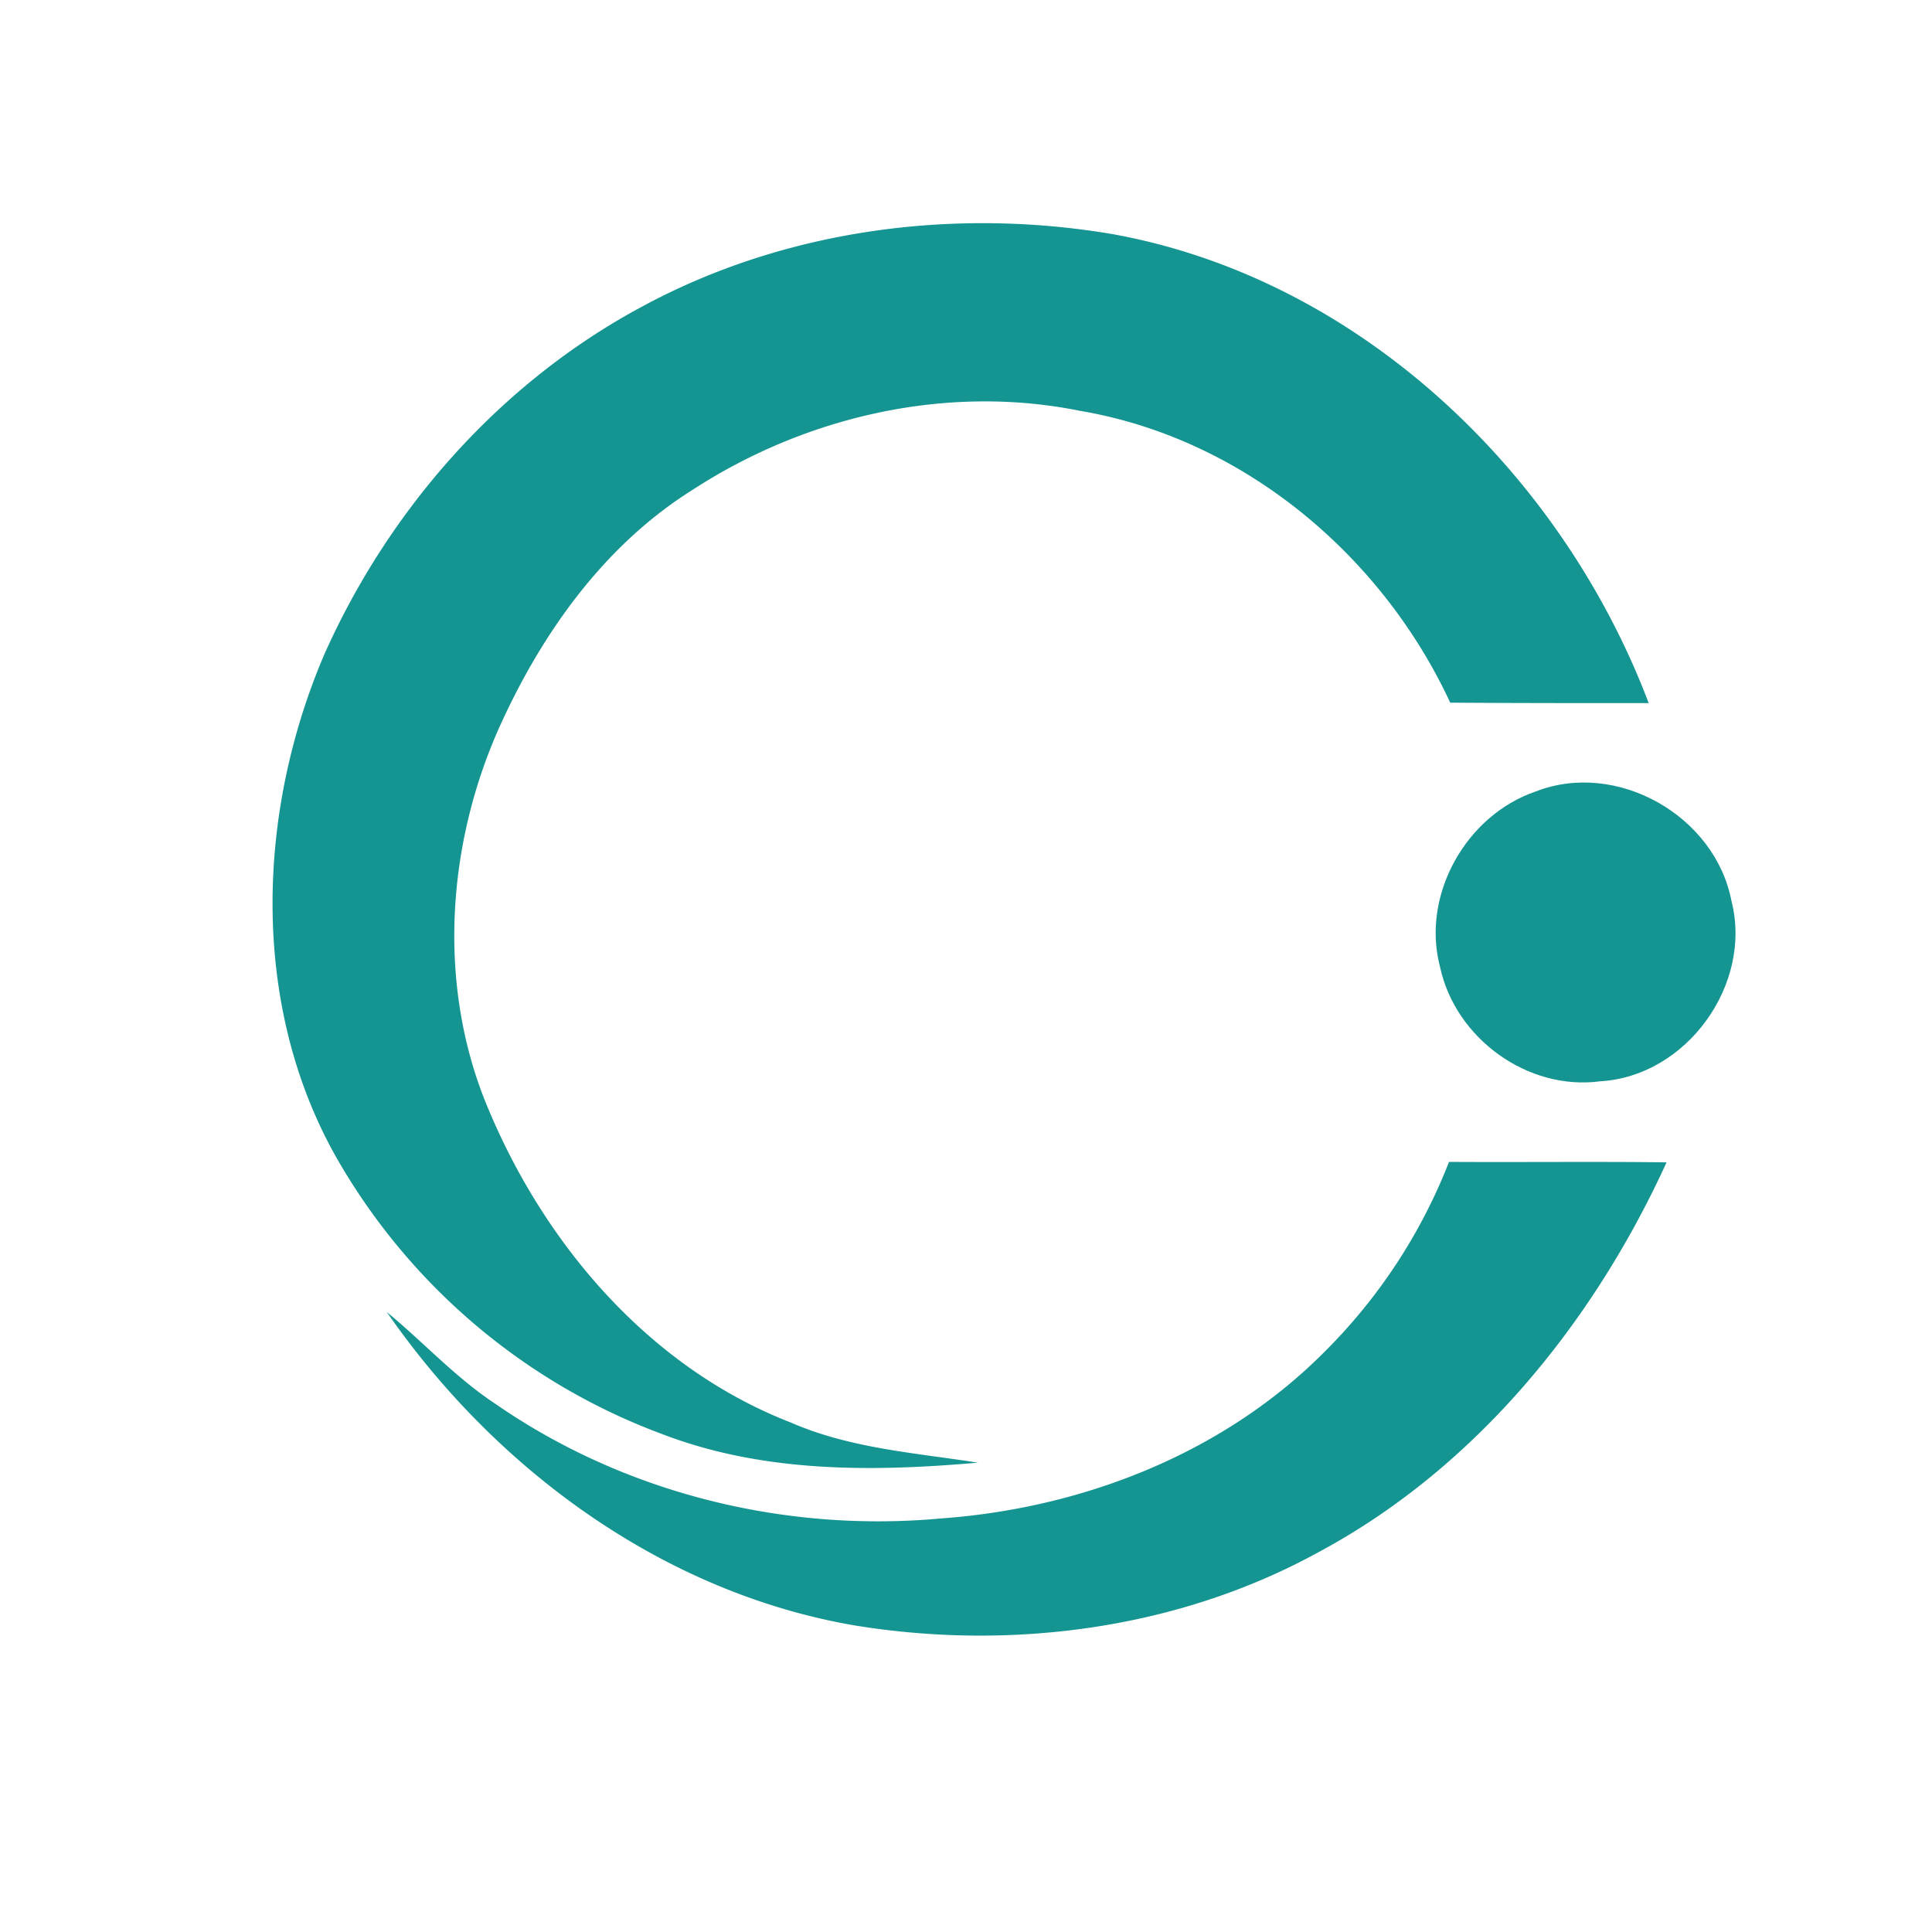
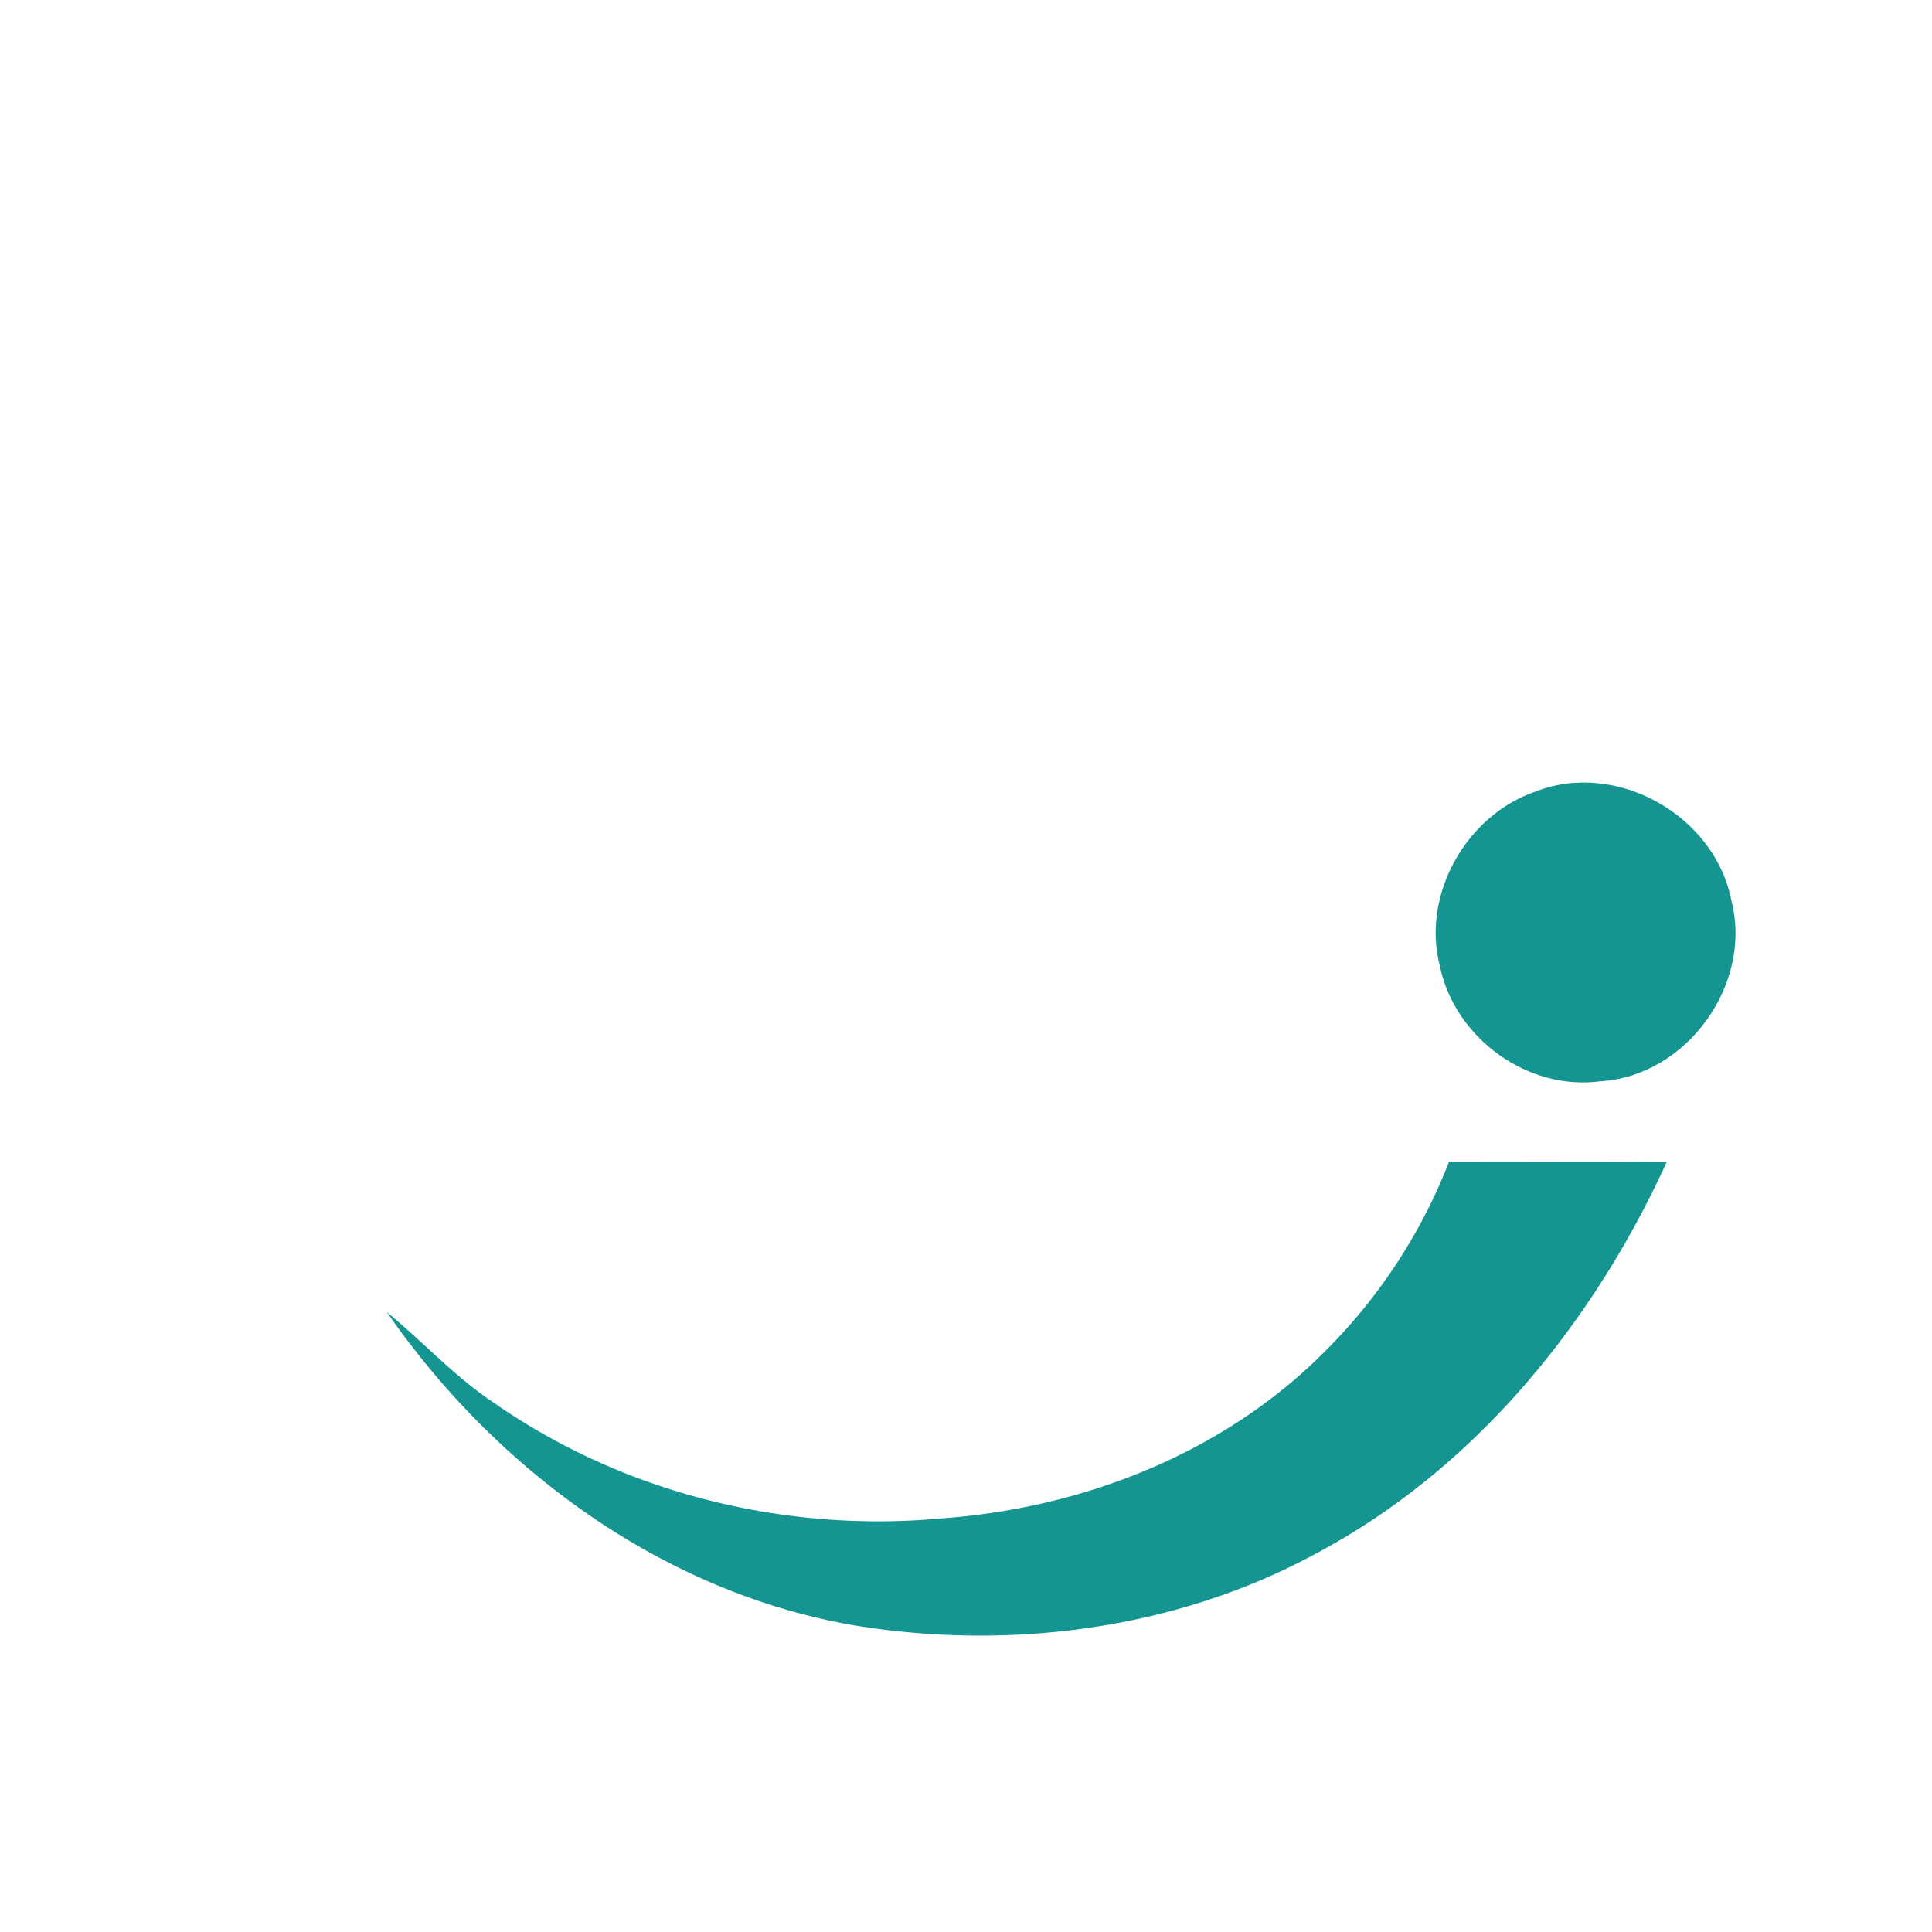
<svg xmlns="http://www.w3.org/2000/svg" id="Layer_1" data-name="Layer 1" viewBox="0 0 300 300">
  <defs>
    <style>.cls-1{fill:#149591;}</style>
  </defs>
  <g id="_119590ff" data-name="#119590ff">
-     <path id="Layer" class="cls-1" d="M99.68,47.62c22.16-12,48.43-15.45,73.11-11.26,38.26,6.93,69.65,37,83.22,72.82-10.25,0-20.57,0-30.82-.07-10.68-23-32.26-41.07-57.52-45.32-20.71-4.19-42.58.86-60.12,12.27C93.84,84.64,84.16,98.29,77.6,112.79c-8.09,18-9.68,39.34-2.39,57.89,8.74,21.87,25.27,41.57,47.64,50.23,9.17,4,19.27,4.69,29,6.21-16.38,1.44-33.27,1.59-48.93-4.4a97.19,97.19,0,0,1-51-43.53c-13.06-23.6-12-53.12-1.59-77.51C60.42,79,77.74,59.38,99.68,47.62Z" />
    <path id="Layer-2" data-name="Layer" class="cls-1" d="M238.47,122.9c12.56-4.91,27.86,3.75,30.39,17,3.32,12.92-6.93,27.21-20.35,28-11.26,1.52-22.52-6.64-24.9-17.75C220.65,139,227.65,126.58,238.47,122.9Z" />
    <path id="Layer-3" data-name="Layer" class="cls-1" d="M225,180.42c11.26.07,22.52-.07,33.78.07-11.41,25-29.81,47.64-54.35,60.7-21.73,11.84-47.57,15.16-71.82,11.19C102.93,247.25,77,228.2,60.06,203.73c5.7,4.69,10.68,10.18,16.81,14.22,20.07,13.93,45,20.07,69.29,17.83,22-1.59,43.88-10.11,59.55-25.91A85.16,85.16,0,0,0,225,180.42Z" />
  </g>
</svg>